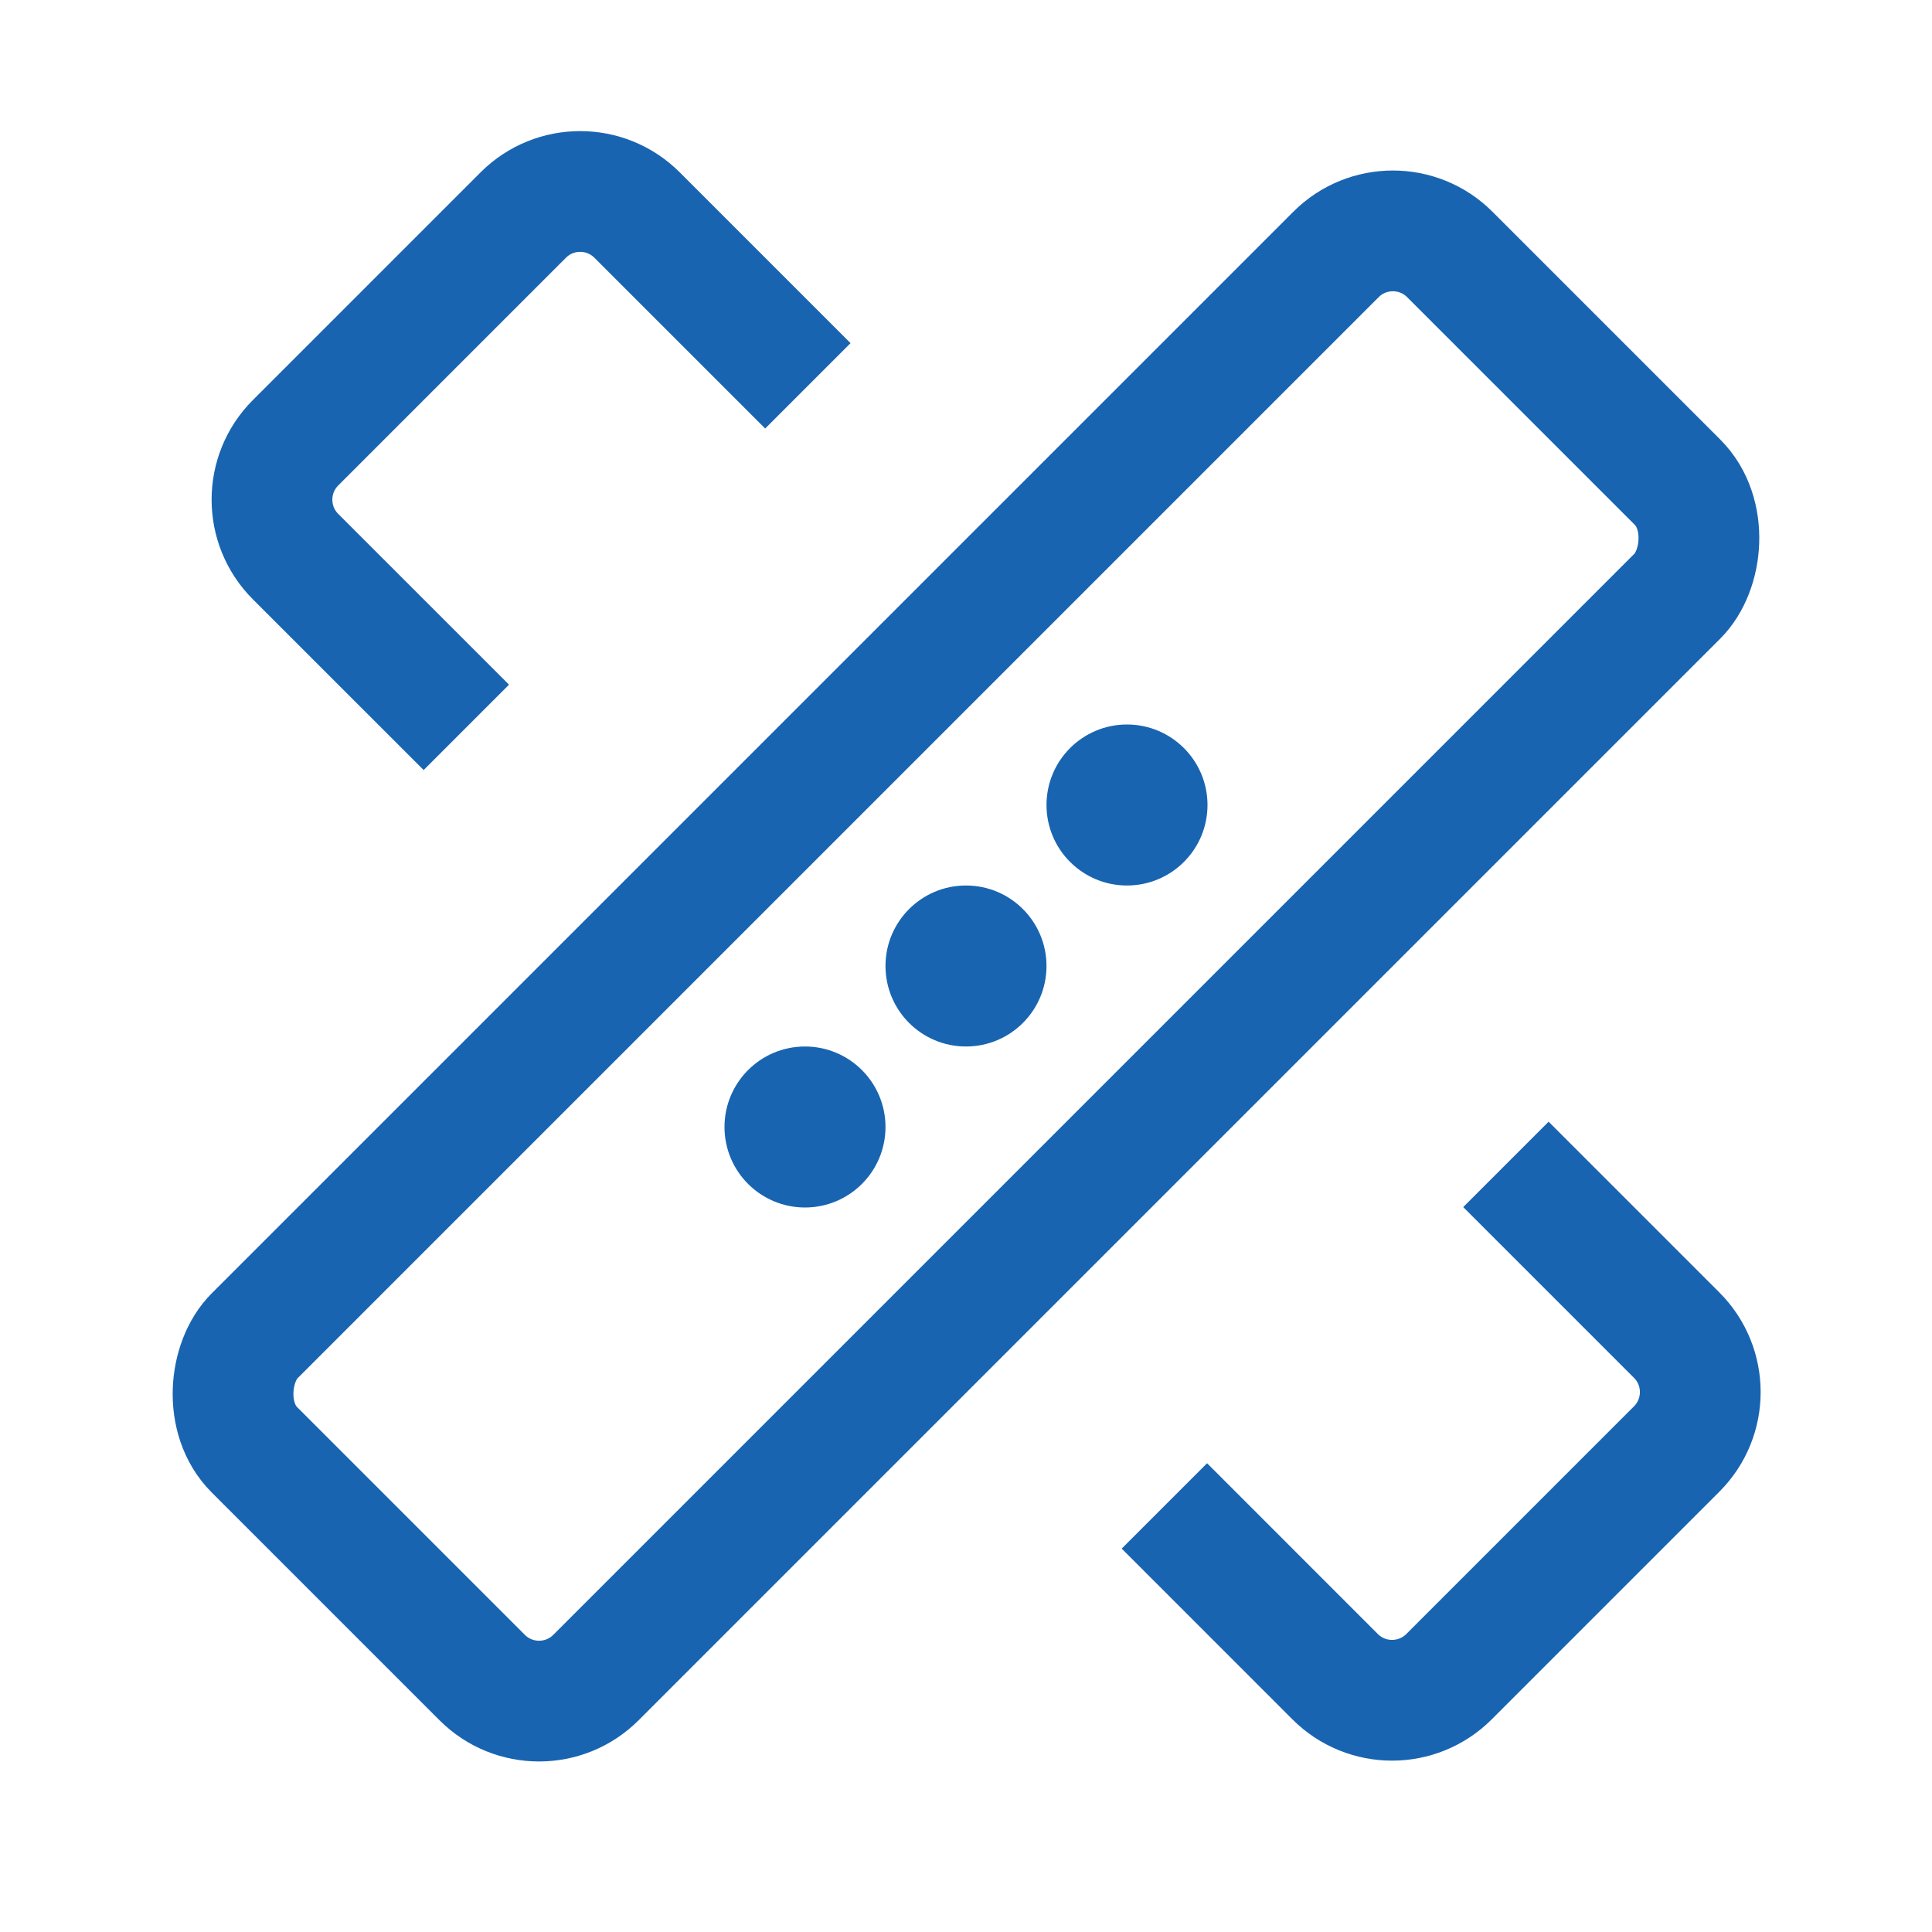
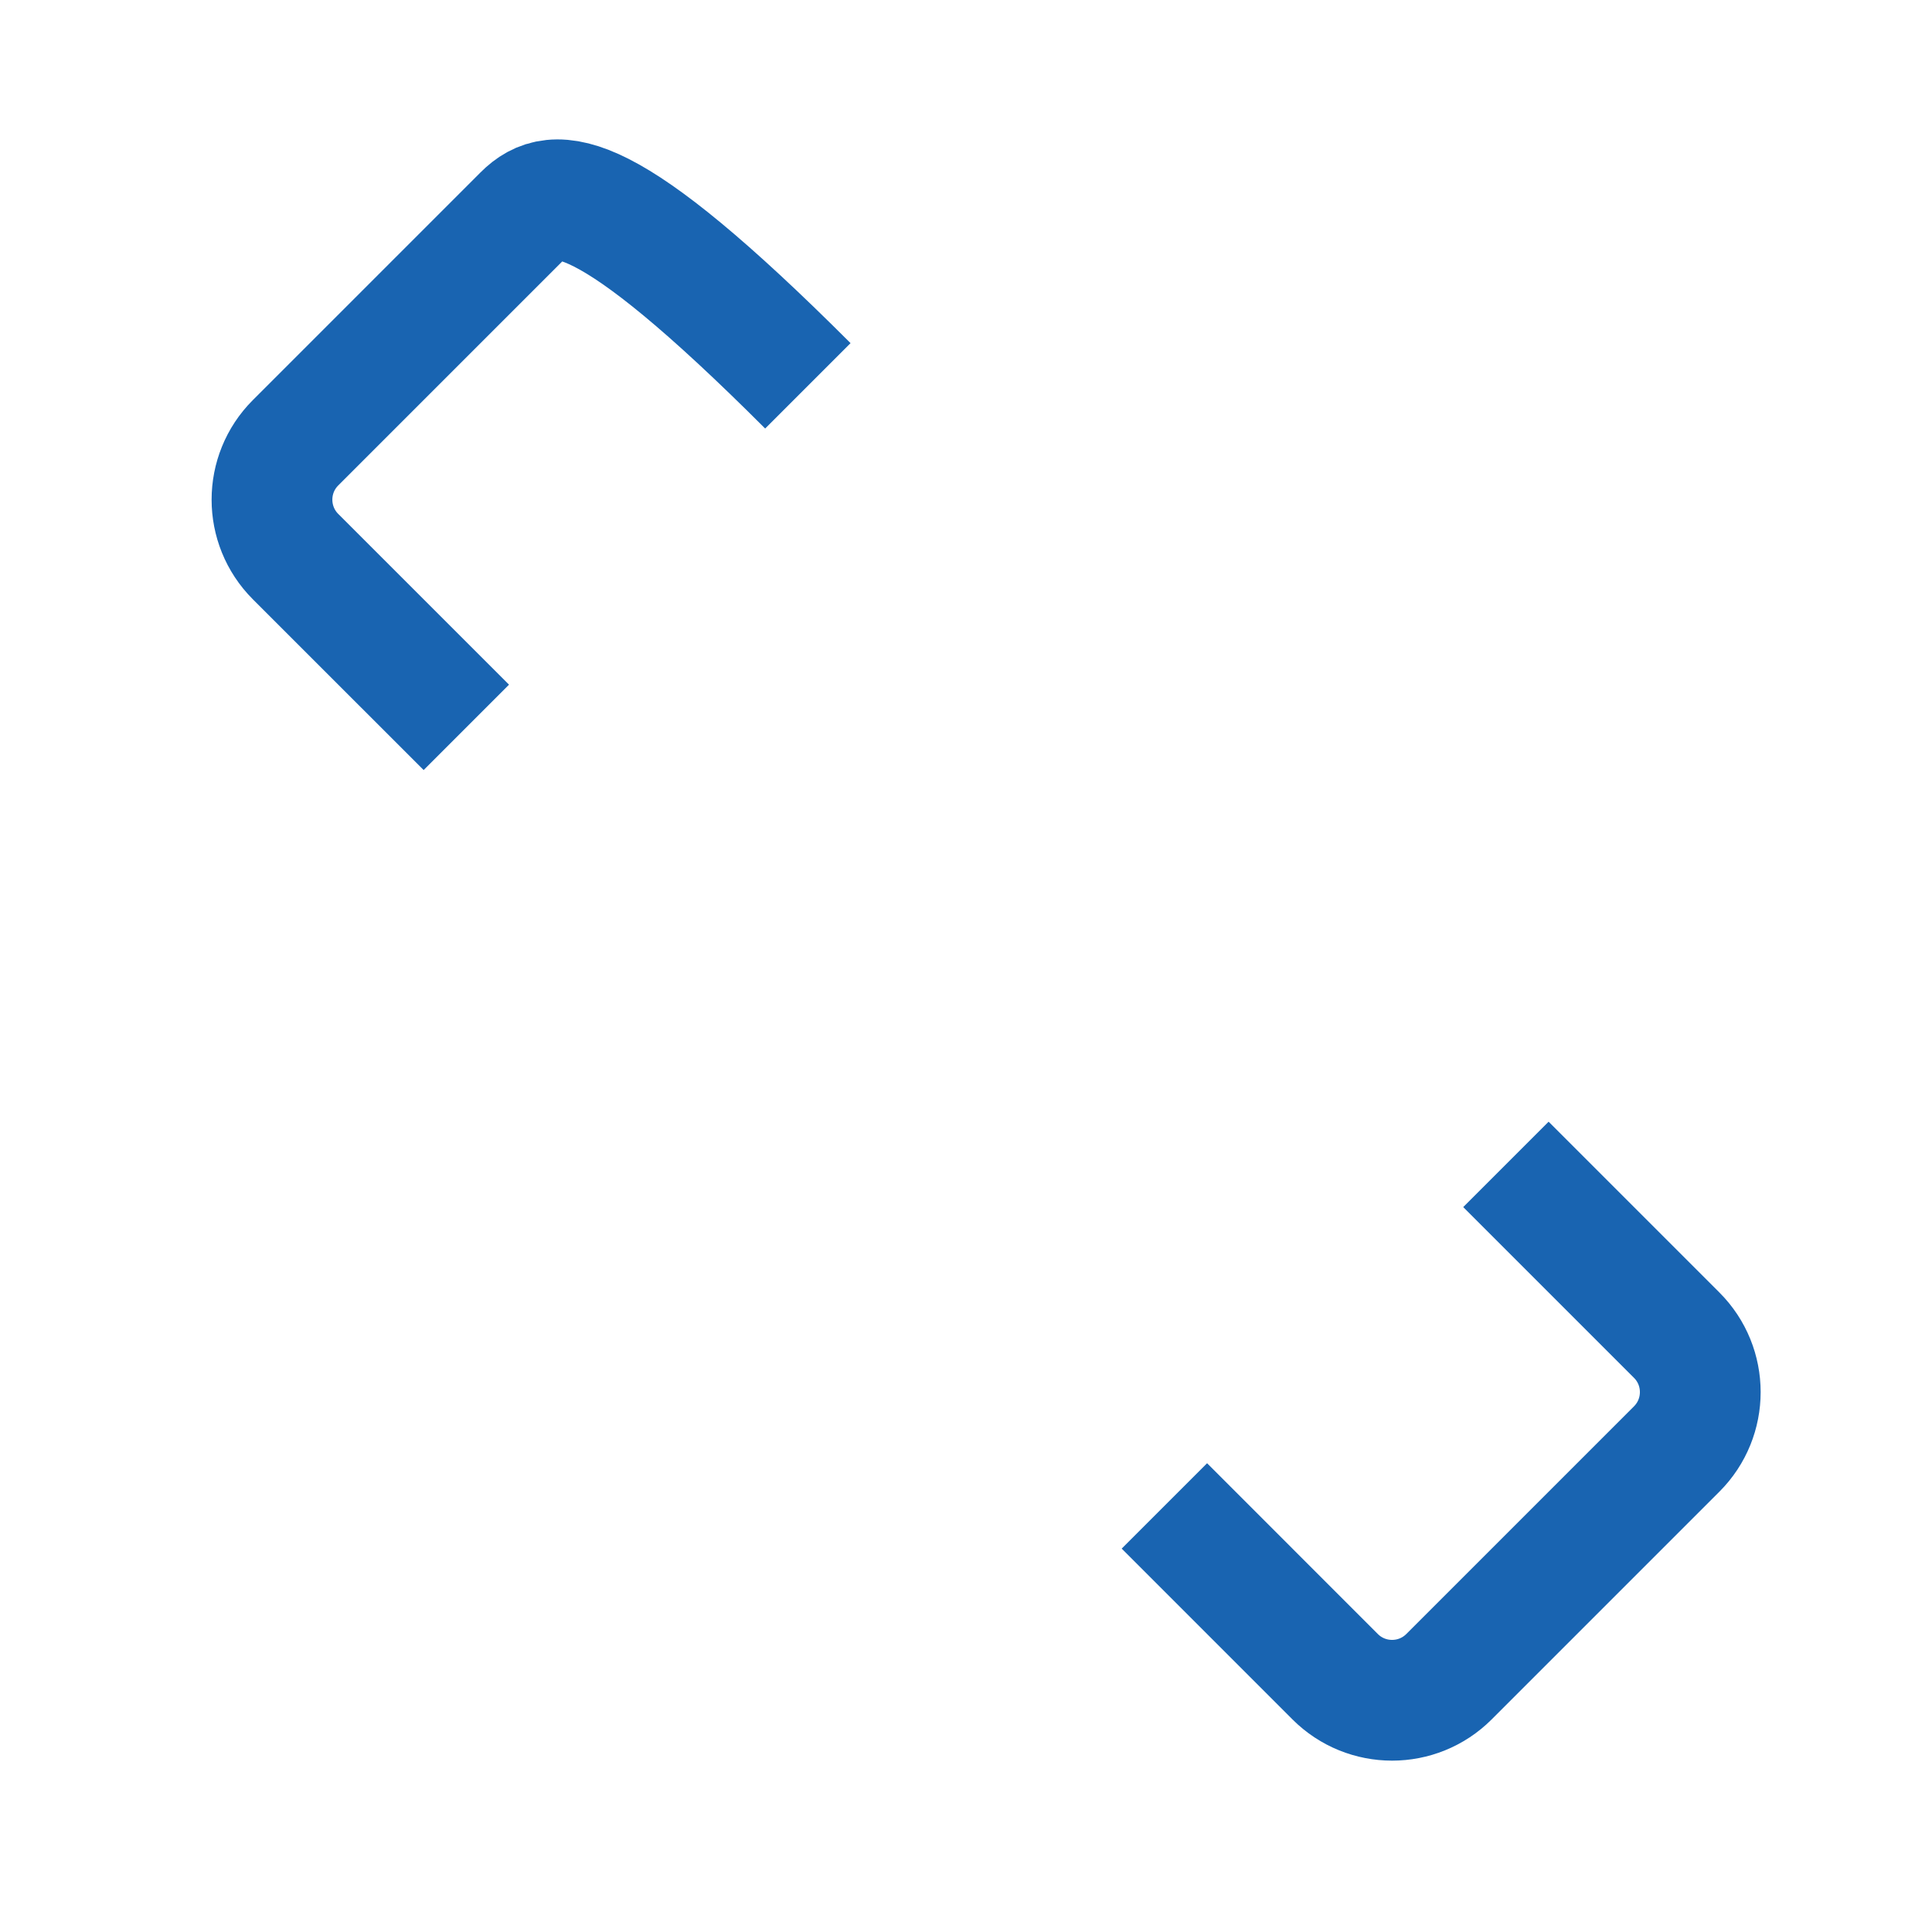
<svg xmlns="http://www.w3.org/2000/svg" width="44" height="44" viewBox="0 0 48 48" fill="none">
-   <path d="M20.071 9.586L15.828 5.343C15.047 4.562 13.781 4.562 13 5.343L7.343 11C6.562 11.781 6.562 13.047 7.343 13.829L11.586 18.071" stroke="#1964b1" stroke-width="3" stroke-linecap="butt" stroke-linejoin="bevel" />
+   <path d="M20.071 9.586C15.047 4.562 13.781 4.562 13 5.343L7.343 11C6.562 11.781 6.562 13.047 7.343 13.829L11.586 18.071" stroke="#1964b1" stroke-width="3" stroke-linecap="butt" stroke-linejoin="bevel" />
  <path d="M28.929 37.414L33.171 41.657C33.952 42.438 35.219 42.438 36 41.657L41.657 36C42.438 35.219 42.438 33.953 41.657 33.172L37.414 28.929" stroke="#1964b1" stroke-width="3" stroke-linecap="butt" stroke-linejoin="bevel" />
-   <rect x="34.606" y="4.908" width="12" height="42" rx="2" transform="rotate(45 34.606 4.908)" fill="none" stroke="#1964b1" stroke-width="3" stroke-linecap="butt" stroke-linejoin="bevel" />
-   <circle cx="24" cy="24" r="2" fill="#1964b1" />
-   <circle cx="20" cy="28" r="2" fill="#1964b1" />
-   <circle cx="28" cy="20" r="2" fill="#1964b1" />
</svg>